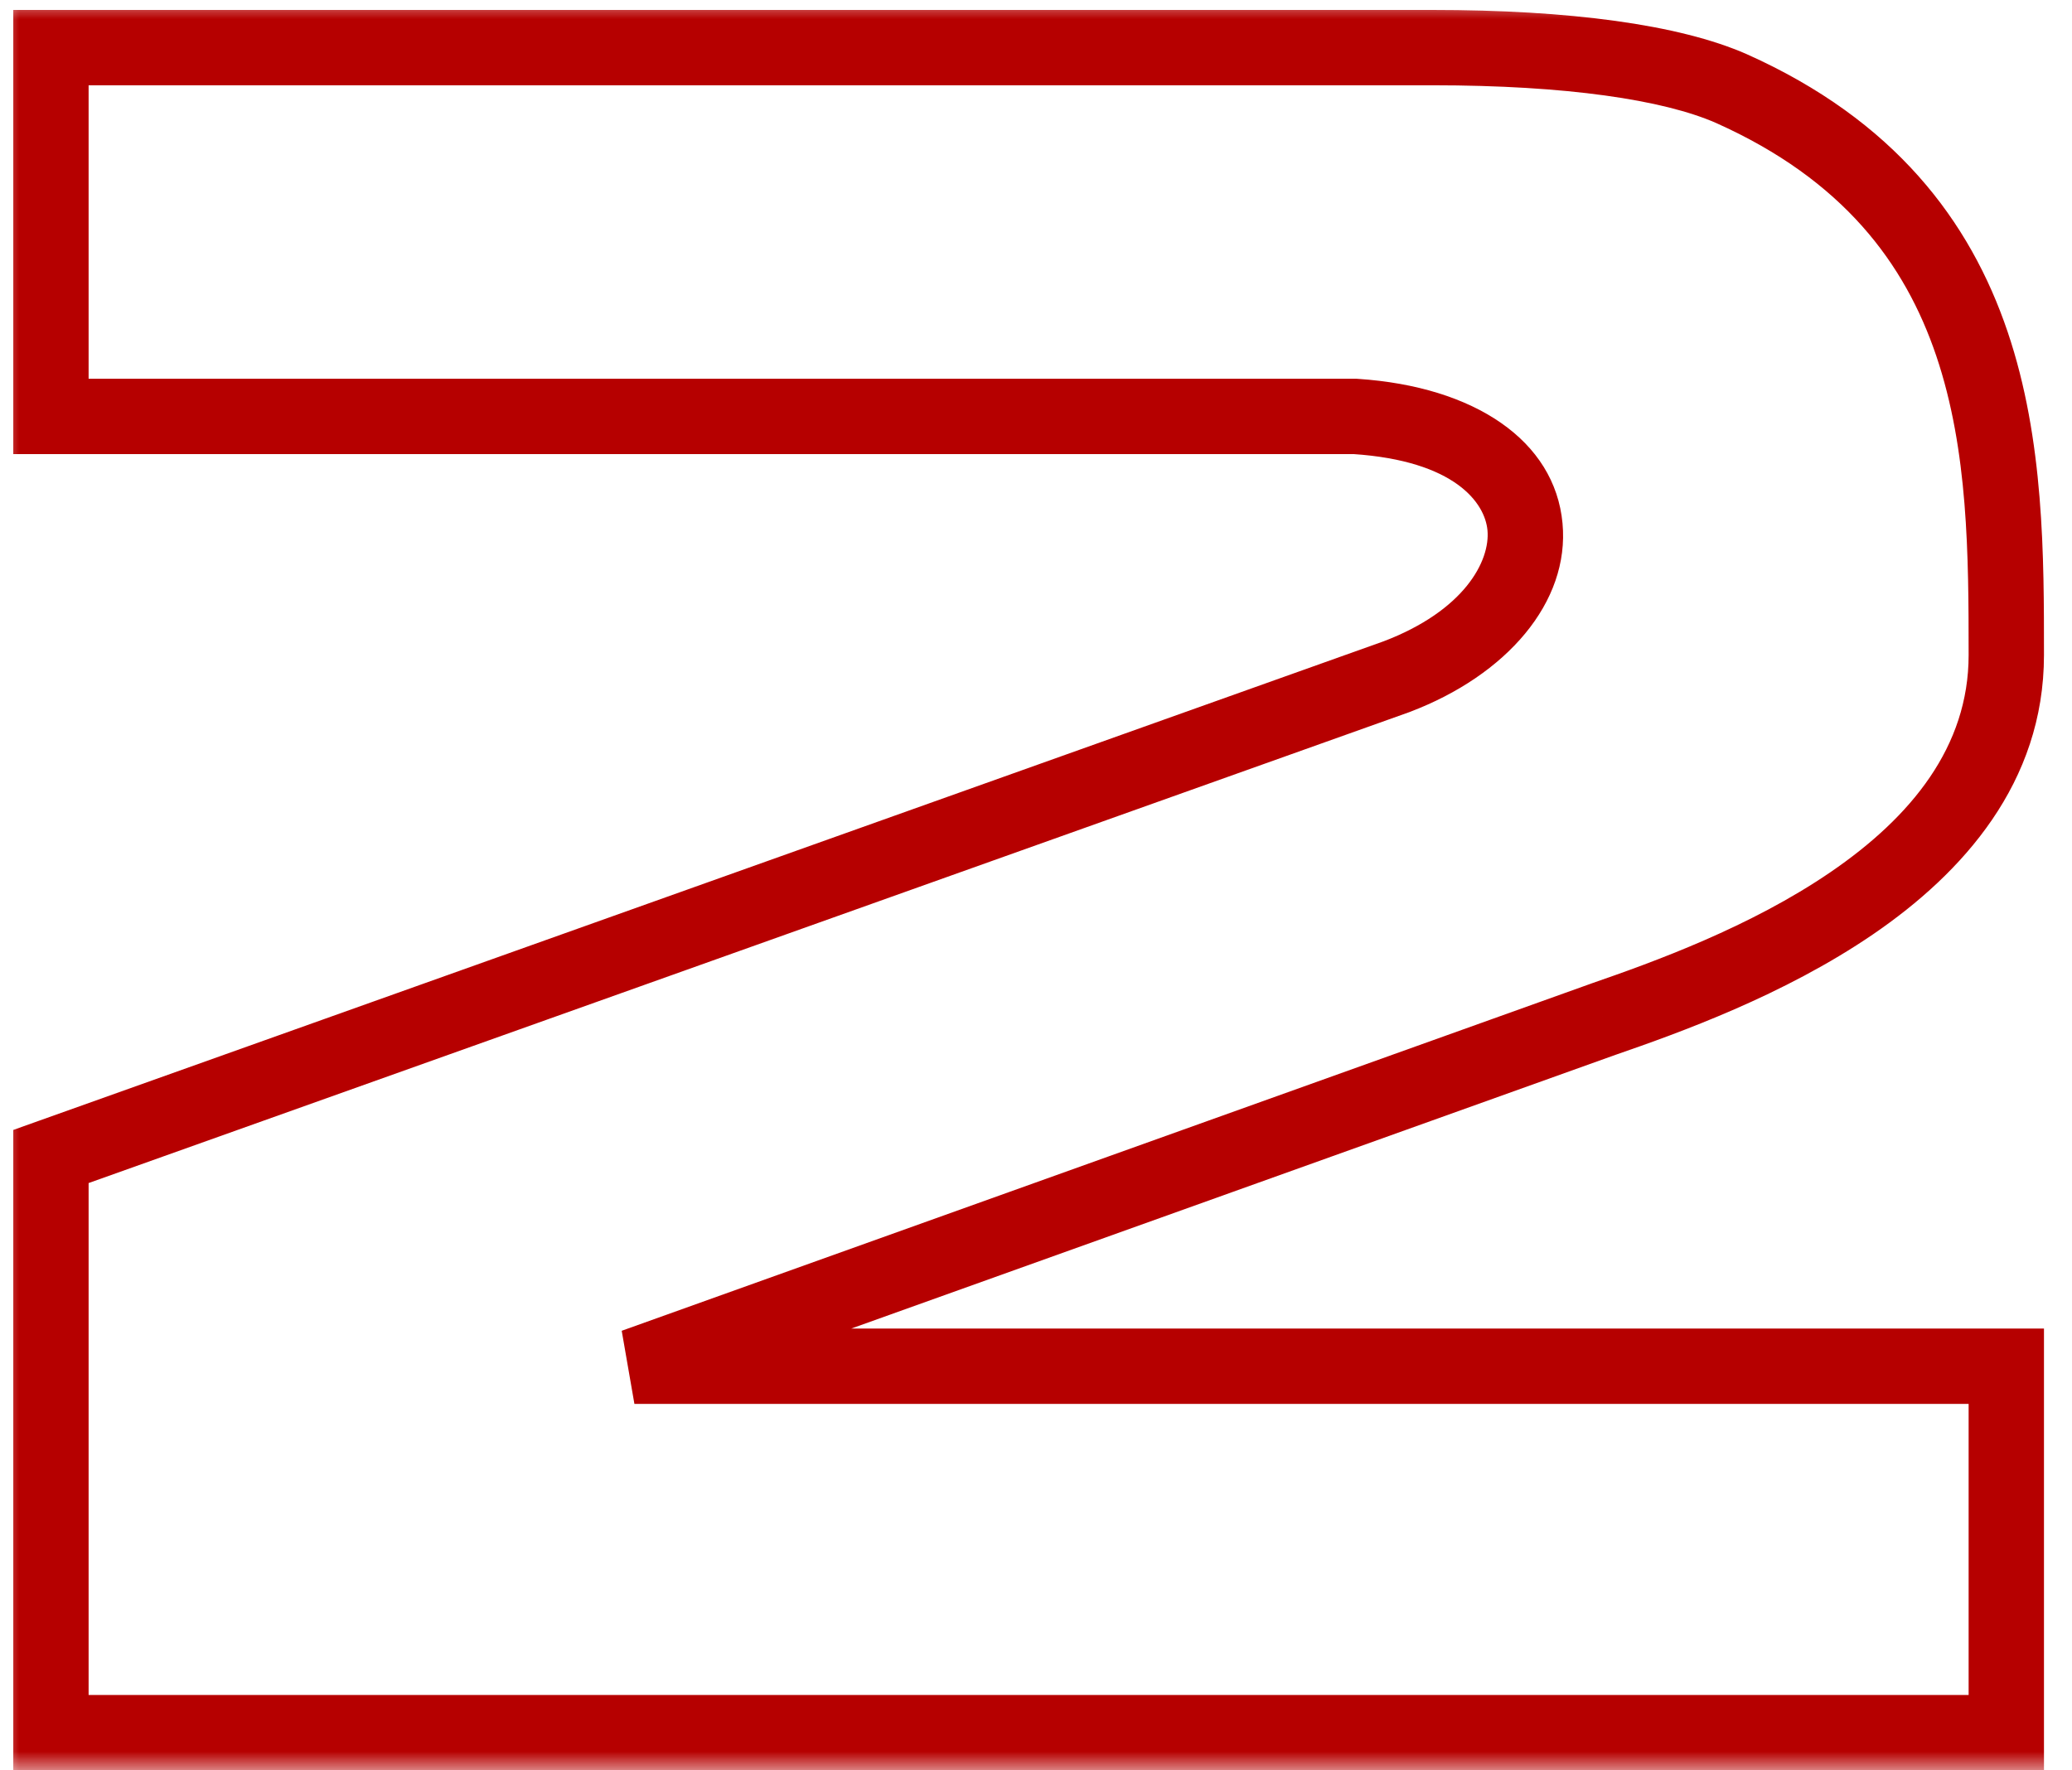
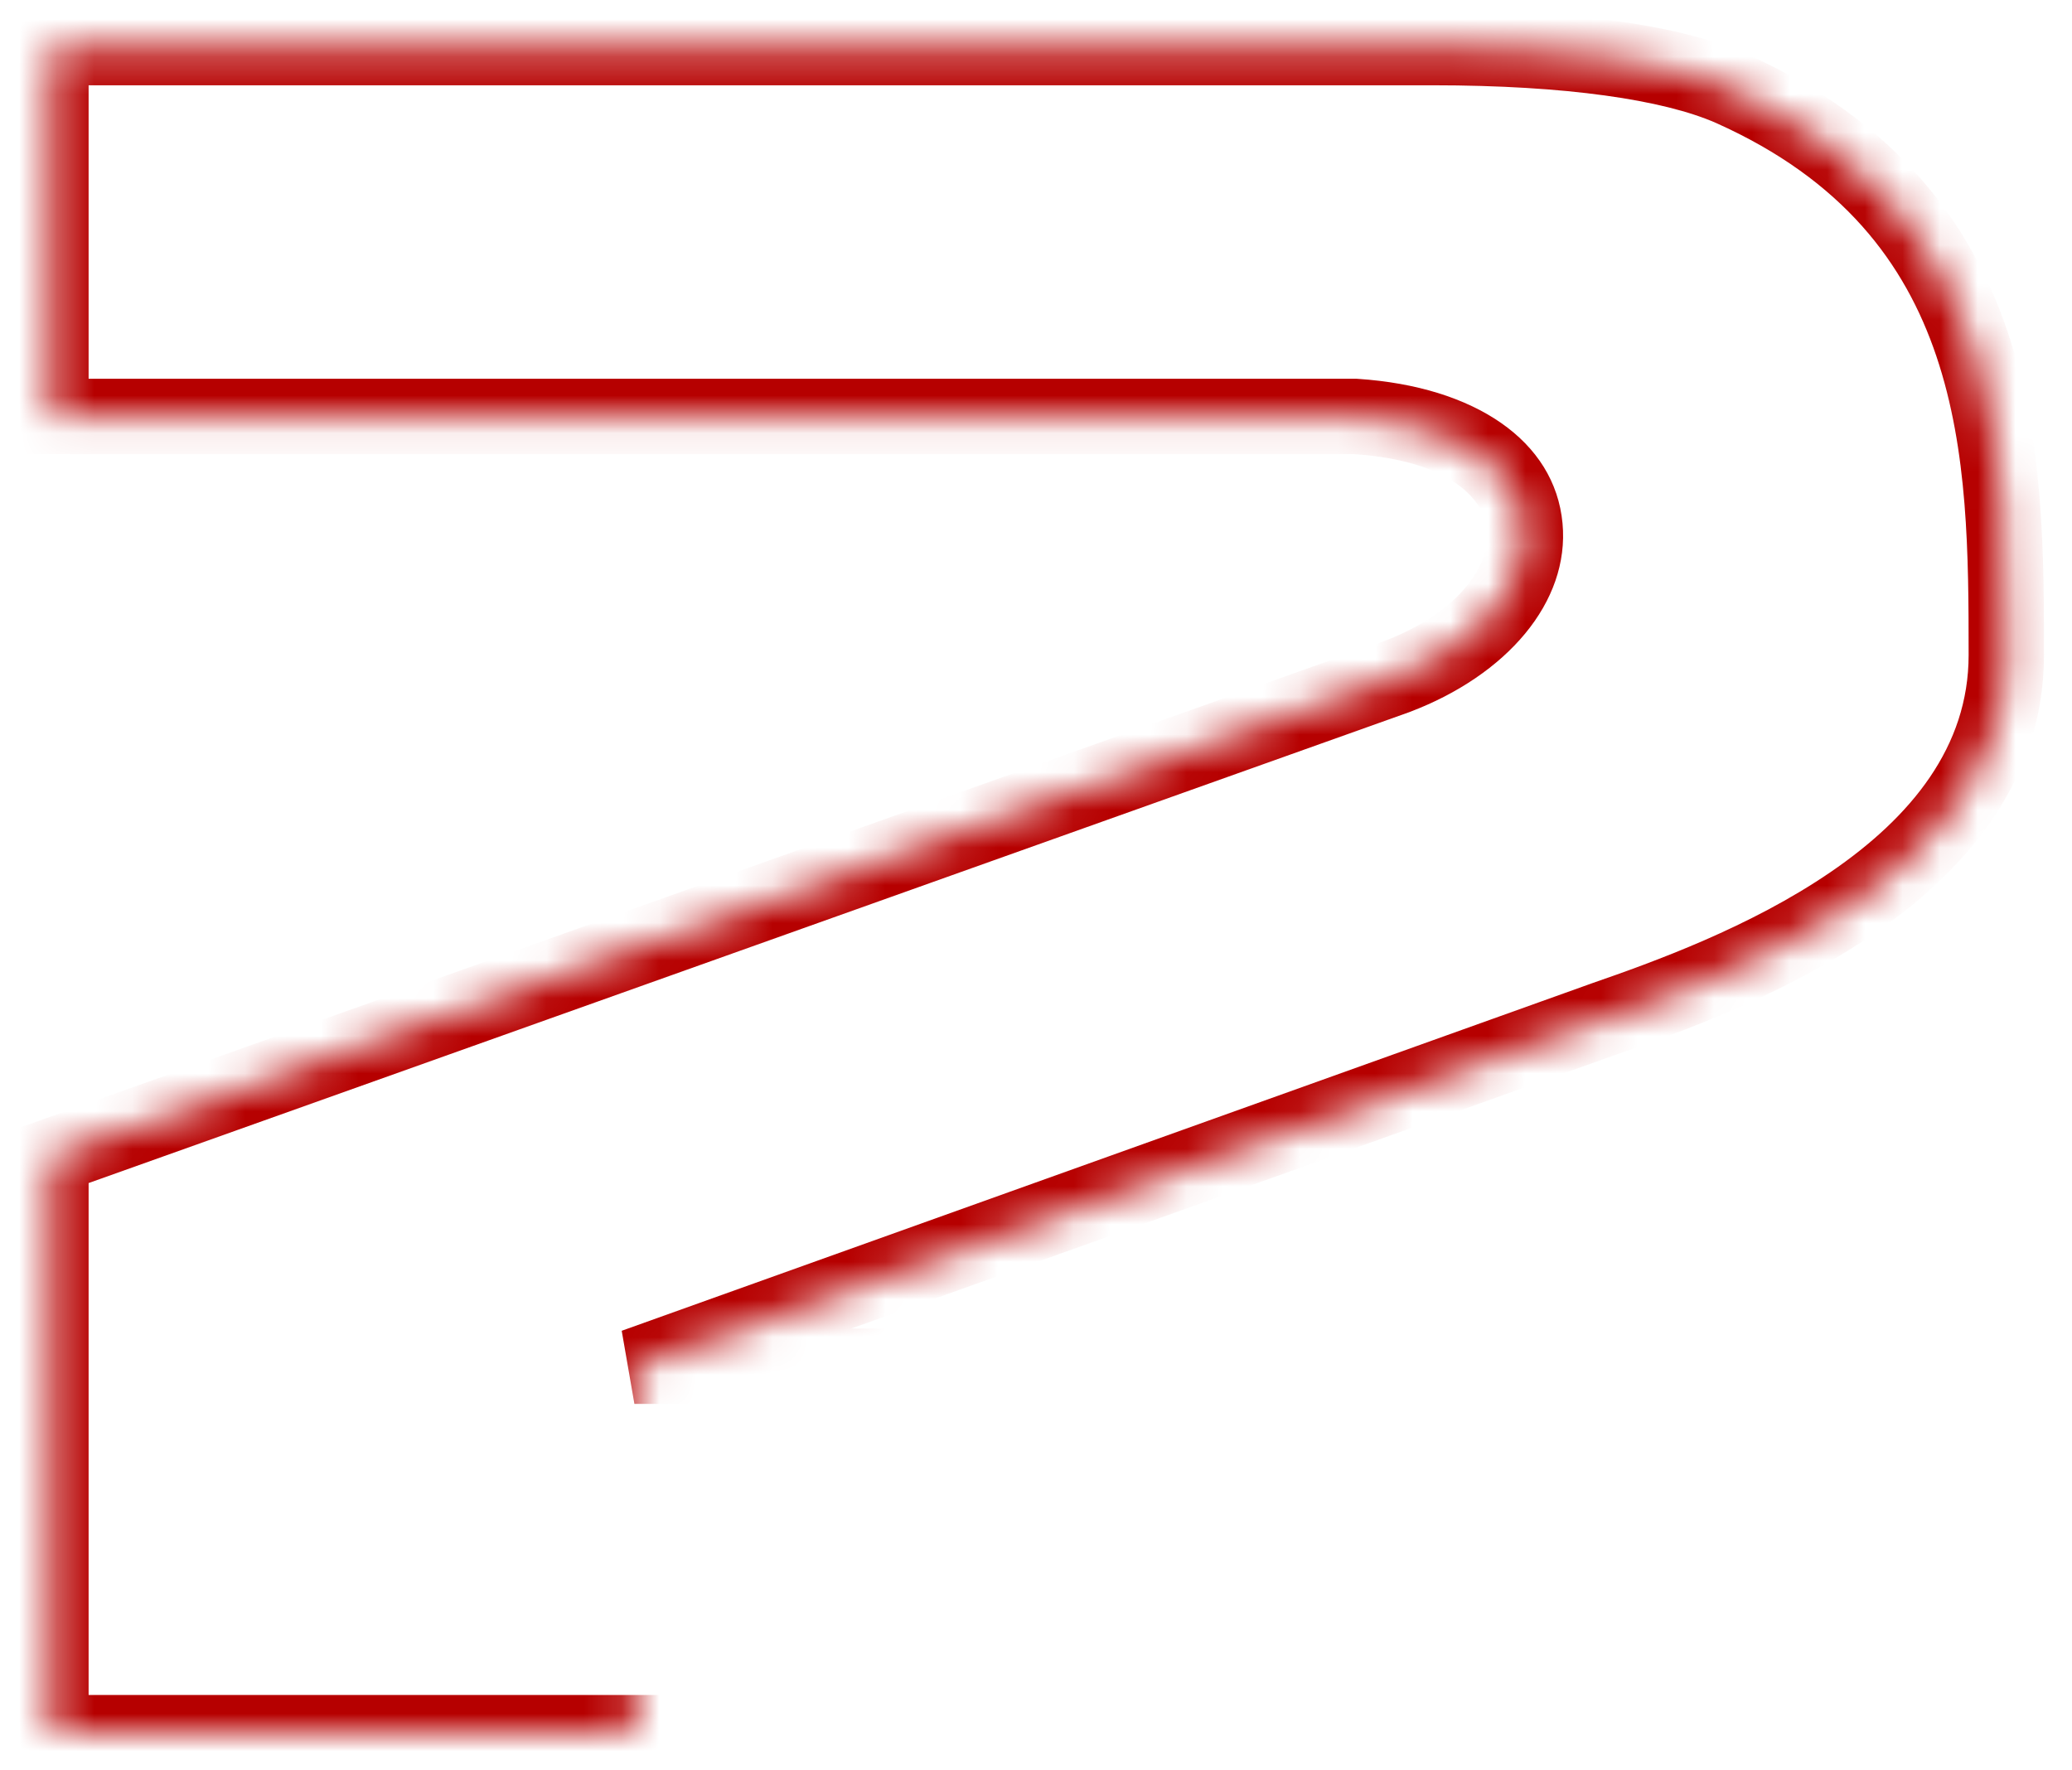
<svg xmlns="http://www.w3.org/2000/svg" width="55" height="47" viewBox="0 0 55 47" fill="none">
  <mask id="path-1-outside-1_2_453" maskUnits="userSpaceOnUse" x="0" y="0" width="55" height="47" fill="black">
-     <rect fill="white" width="55" height="47" />
-     <path d="M45.96 2.352C53.256 5.616 53.256 12.144 53.256 17.392C53.256 23.216 45.896 25.904 42.568 27.056L16.84 36.272H53.256V46H1.352V30.704L37.064 17.968C41.8 16.176 41.8 11.44 35.976 11.056C35.912 11.056 35.912 11.056 35.848 11.056H1.352V1.264H38.024C41.608 1.264 44.36 1.648 45.96 2.352Z" />
+     <path d="M45.96 2.352C53.256 5.616 53.256 12.144 53.256 17.392C53.256 23.216 45.896 25.904 42.568 27.056L16.84 36.272V46H1.352V30.704L37.064 17.968C41.8 16.176 41.8 11.44 35.976 11.056C35.912 11.056 35.912 11.056 35.848 11.056H1.352V1.264H38.024C41.608 1.264 44.36 1.648 45.96 2.352Z" />
  </mask>
  <path d="M45.96 2.352L46.368 1.439L46.363 1.437L45.96 2.352ZM42.568 27.056L42.241 26.111L42.231 26.115L42.568 27.056ZM16.84 36.272L16.503 35.331L16.84 37.272V36.272ZM53.256 36.272H54.256V35.272H53.256V36.272ZM53.256 46V47H54.256V46H53.256ZM1.352 46H0.352V47H1.352V46ZM1.352 30.704L1.016 29.762L0.352 29.999V30.704H1.352ZM37.064 17.968L37.4 18.91L37.409 18.907L37.418 18.903L37.064 17.968ZM35.976 11.056L36.042 10.058L36.009 10.056H35.976V11.056ZM1.352 11.056H0.352V12.056H1.352V11.056ZM1.352 1.264V0.264H0.352V1.264H1.352ZM45.552 3.265C48.931 4.777 50.569 7.001 51.397 9.448C52.247 11.963 52.256 14.739 52.256 17.392H54.256C54.256 14.797 54.265 11.685 53.291 8.808C52.295 5.863 50.285 3.191 46.368 1.439L45.552 3.265ZM52.256 17.392C52.256 19.823 50.734 21.687 48.595 23.151C46.462 24.611 43.906 25.535 42.241 26.111L42.895 28.001C44.558 27.425 47.346 26.429 49.725 24.801C52.098 23.177 54.256 20.785 54.256 17.392H52.256ZM42.231 26.115L16.503 35.331L17.177 37.213L42.905 27.997L42.231 26.115ZM16.84 37.272H53.256V35.272H16.84V37.272ZM52.256 36.272V46H54.256V36.272H52.256ZM53.256 45H1.352V47H53.256V45ZM2.352 46V30.704H0.352V46H2.352ZM1.688 31.646L37.4 18.91L36.728 17.026L1.016 29.762L1.688 31.646ZM37.418 18.903C39.989 17.93 41.672 15.991 41.476 13.891C41.271 11.698 39.145 10.263 36.042 10.058L35.91 12.054C38.631 12.233 39.417 13.358 39.484 14.077C39.56 14.889 38.875 16.214 36.71 17.033L37.418 18.903ZM35.976 10.056C35.976 10.056 35.976 10.056 35.976 10.056C35.975 10.056 35.975 10.056 35.975 10.056C35.975 10.056 35.975 10.056 35.975 10.056C35.975 10.056 35.975 10.056 35.974 10.056C35.974 10.056 35.974 10.056 35.974 10.056C35.974 10.056 35.974 10.056 35.974 10.056C35.974 10.056 35.974 10.056 35.973 10.056C35.973 10.056 35.973 10.056 35.973 10.056C35.973 10.056 35.973 10.056 35.973 10.056C35.973 10.056 35.972 10.056 35.972 10.056C35.972 10.056 35.972 10.056 35.972 10.056C35.972 10.056 35.972 10.056 35.972 10.056C35.971 10.056 35.971 10.056 35.971 10.056C35.971 10.056 35.971 10.056 35.971 10.056C35.971 10.056 35.971 10.056 35.971 10.056C35.97 10.056 35.97 10.056 35.97 10.056C35.97 10.056 35.97 10.056 35.97 10.056C35.97 10.056 35.97 10.056 35.969 10.056C35.969 10.056 35.969 10.056 35.969 10.056C35.969 10.056 35.969 10.056 35.969 10.056C35.969 10.056 35.969 10.056 35.968 10.056C35.968 10.056 35.968 10.056 35.968 10.056C35.968 10.056 35.968 10.056 35.968 10.056C35.968 10.056 35.968 10.056 35.967 10.056C35.967 10.056 35.967 10.056 35.967 10.056C35.967 10.056 35.967 10.056 35.967 10.056C35.967 10.056 35.967 10.056 35.966 10.056C35.966 10.056 35.966 10.056 35.966 10.056C35.966 10.056 35.966 10.056 35.966 10.056C35.966 10.056 35.965 10.056 35.965 10.056C35.965 10.056 35.965 10.056 35.965 10.056C35.965 10.056 35.965 10.056 35.965 10.056C35.965 10.056 35.965 10.056 35.964 10.056C35.964 10.056 35.964 10.056 35.964 10.056C35.964 10.056 35.964 10.056 35.964 10.056C35.964 10.056 35.964 10.056 35.963 10.056C35.963 10.056 35.963 10.056 35.963 10.056C35.963 10.056 35.963 10.056 35.963 10.056C35.963 10.056 35.962 10.056 35.962 10.056C35.962 10.056 35.962 10.056 35.962 10.056C35.962 10.056 35.962 10.056 35.962 10.056C35.962 10.056 35.962 10.056 35.962 10.056C35.961 10.056 35.961 10.056 35.961 10.056C35.961 10.056 35.961 10.056 35.961 10.056C35.961 10.056 35.961 10.056 35.961 10.056C35.96 10.056 35.96 10.056 35.96 10.056C35.96 10.056 35.96 10.056 35.96 10.056C35.96 10.056 35.96 10.056 35.96 10.056C35.959 10.056 35.959 10.056 35.959 10.056C35.959 10.056 35.959 10.056 35.959 10.056C35.959 10.056 35.959 10.056 35.959 10.056C35.959 10.056 35.959 10.056 35.958 10.056C35.958 10.056 35.958 10.056 35.958 10.056C35.958 10.056 35.958 10.056 35.958 10.056C35.958 10.056 35.958 10.056 35.957 10.056C35.957 10.056 35.957 10.056 35.957 10.056C35.957 10.056 35.957 10.056 35.957 10.056C35.957 10.056 35.957 10.056 35.956 10.056C35.956 10.056 35.956 10.056 35.956 10.056C35.956 10.056 35.956 10.056 35.956 10.056C35.956 10.056 35.956 10.056 35.956 10.056C35.956 10.056 35.955 10.056 35.955 10.056C35.955 10.056 35.955 10.056 35.955 10.056C35.955 10.056 35.955 10.056 35.955 10.056C35.955 10.056 35.955 10.056 35.955 10.056C35.954 10.056 35.954 10.056 35.954 10.056C35.954 10.056 35.954 10.056 35.954 10.056C35.954 10.056 35.954 10.056 35.954 10.056C35.953 10.056 35.953 10.056 35.953 10.056C35.953 10.056 35.953 10.056 35.953 10.056C35.953 10.056 35.953 10.056 35.953 10.056C35.953 10.056 35.953 10.056 35.952 10.056C35.952 10.056 35.952 10.056 35.952 10.056C35.952 10.056 35.952 10.056 35.952 10.056C35.952 10.056 35.952 10.056 35.952 10.056C35.952 10.056 35.951 10.056 35.951 10.056C35.951 10.056 35.951 10.056 35.951 10.056C35.951 10.056 35.951 10.056 35.951 10.056C35.951 10.056 35.951 10.056 35.95 10.056C35.95 10.056 35.95 10.056 35.95 10.056C35.95 10.056 35.95 10.056 35.95 10.056C35.95 10.056 35.95 10.056 35.95 10.056C35.95 10.056 35.95 10.056 35.949 10.056C35.949 10.056 35.949 10.056 35.949 10.056C35.949 10.056 35.949 10.056 35.949 10.056C35.949 10.056 35.949 10.056 35.949 10.056C35.949 10.056 35.948 10.056 35.948 10.056C35.948 10.056 35.948 10.056 35.948 10.056C35.948 10.056 35.948 10.056 35.948 10.056C35.948 10.056 35.948 10.056 35.947 10.056C35.947 10.056 35.947 10.056 35.947 10.056C35.947 10.056 35.947 10.056 35.947 10.056C35.947 10.056 35.947 10.056 35.947 10.056C35.947 10.056 35.947 10.056 35.946 10.056C35.946 10.056 35.946 10.056 35.946 10.056C35.946 10.056 35.946 10.056 35.946 10.056C35.946 10.056 35.946 10.056 35.946 10.056C35.946 10.056 35.946 10.056 35.945 10.056C35.945 10.056 35.945 10.056 35.945 10.056C35.945 10.056 35.945 10.056 35.945 10.056C35.945 10.056 35.945 10.056 35.945 10.056C35.944 10.056 35.944 10.056 35.944 10.056C35.944 10.056 35.944 10.056 35.944 10.056C35.944 10.056 35.944 10.056 35.944 10.056C35.944 10.056 35.944 10.056 35.944 10.056C35.944 10.056 35.943 10.056 35.943 10.056C35.943 10.056 35.943 10.056 35.943 10.056C35.943 10.056 35.943 10.056 35.943 10.056C35.943 10.056 35.943 10.056 35.943 10.056C35.943 10.056 35.942 10.056 35.942 10.056C35.942 10.056 35.942 10.056 35.942 10.056C35.942 10.056 35.942 10.056 35.942 10.056C35.942 10.056 35.942 10.056 35.942 10.056C35.941 10.056 35.941 10.056 35.941 10.056C35.941 10.056 35.941 10.056 35.941 10.056C35.941 10.056 35.941 10.056 35.941 10.056C35.941 10.056 35.941 10.056 35.941 10.056C35.941 10.056 35.941 10.056 35.94 10.056C35.94 10.056 35.94 10.056 35.94 10.056C35.94 10.056 35.94 10.056 35.94 10.056C35.94 10.056 35.94 10.056 35.94 10.056C35.94 10.056 35.94 10.056 35.939 10.056C35.939 10.056 35.939 10.056 35.939 10.056C35.939 10.056 35.939 10.056 35.939 10.056C35.939 10.056 35.939 10.056 35.939 10.056C35.939 10.056 35.939 10.056 35.938 10.056C35.938 10.056 35.938 10.056 35.938 10.056C35.938 10.056 35.938 10.056 35.938 10.056C35.938 10.056 35.938 10.056 35.938 10.056C35.938 10.056 35.938 10.056 35.938 10.056C35.938 10.056 35.937 10.056 35.937 10.056C35.937 10.056 35.937 10.056 35.937 10.056C35.937 10.056 35.937 10.056 35.937 10.056C35.937 10.056 35.937 10.056 35.937 10.056C35.937 10.056 35.937 10.056 35.936 10.056C35.936 10.056 35.936 10.056 35.936 10.056C35.936 10.056 35.936 10.056 35.936 10.056C35.936 10.056 35.936 10.056 35.936 10.056C35.936 10.056 35.935 10.056 35.935 10.056C35.935 10.056 35.935 10.056 35.935 10.056C35.935 10.056 35.935 10.056 35.935 10.056C35.935 10.056 35.935 10.056 35.935 10.056C35.935 10.056 35.935 10.056 35.935 10.056C35.934 10.056 35.934 10.056 35.934 10.056C35.934 10.056 35.934 10.056 35.934 10.056C35.934 10.056 35.934 10.056 35.934 10.056C35.934 10.056 35.934 10.056 35.934 10.056C35.934 10.056 35.934 10.056 35.934 10.056C35.933 10.056 35.933 10.056 35.933 10.056C35.933 10.056 35.933 10.056 35.933 10.056C35.933 10.056 35.933 10.056 35.933 10.056C35.933 10.056 35.933 10.056 35.933 10.056C35.932 10.056 35.932 10.056 35.932 10.056C35.932 10.056 35.932 10.056 35.932 10.056C35.932 10.056 35.932 10.056 35.932 10.056C35.932 10.056 35.932 10.056 35.932 10.056C35.932 10.056 35.932 10.056 35.931 10.056C35.931 10.056 35.931 10.056 35.931 10.056C35.931 10.056 35.931 10.056 35.931 10.056C35.931 10.056 35.931 10.056 35.931 10.056C35.931 10.056 35.931 10.056 35.931 10.056C35.931 10.056 35.931 10.056 35.93 10.056C35.93 10.056 35.93 10.056 35.93 10.056C35.93 10.056 35.93 10.056 35.93 10.056C35.93 10.056 35.93 10.056 35.93 10.056C35.93 10.056 35.93 10.056 35.93 10.056C35.929 10.056 35.929 10.056 35.929 10.056C35.929 10.056 35.929 10.056 35.929 10.056C35.929 10.056 35.929 10.056 35.929 10.056C35.929 10.056 35.929 10.056 35.929 10.056C35.929 10.056 35.929 10.056 35.928 10.056C35.928 10.056 35.928 10.056 35.928 10.056C35.928 10.056 35.928 10.056 35.928 10.056C35.928 10.056 35.928 10.056 35.928 10.056C35.928 10.056 35.928 10.056 35.928 10.056C35.928 10.056 35.928 10.056 35.928 10.056C35.927 10.056 35.927 10.056 35.927 10.056C35.927 10.056 35.927 10.056 35.927 10.056C35.927 10.056 35.927 10.056 35.927 10.056C35.927 10.056 35.927 10.056 35.927 10.056C35.927 10.056 35.926 10.056 35.926 10.056C35.926 10.056 35.926 10.056 35.926 10.056C35.926 10.056 35.926 10.056 35.926 10.056C35.926 10.056 35.926 10.056 35.926 10.056C35.926 10.056 35.926 10.056 35.926 10.056C35.926 10.056 35.925 10.056 35.925 10.056C35.925 10.056 35.925 10.056 35.925 10.056C35.925 10.056 35.925 10.056 35.925 10.056C35.925 10.056 35.925 10.056 35.925 10.056C35.925 10.056 35.925 10.056 35.925 10.056C35.925 10.056 35.925 10.056 35.925 10.056C35.924 10.056 35.924 10.056 35.924 10.056C35.924 10.056 35.924 10.056 35.924 10.056C35.924 10.056 35.924 10.056 35.924 10.056C35.924 10.056 35.924 10.056 35.924 10.056C35.924 10.056 35.923 10.056 35.923 10.056C35.923 10.056 35.923 10.056 35.923 10.056C35.923 10.056 35.923 10.056 35.923 10.056C35.923 10.056 35.923 10.056 35.923 10.056C35.923 10.056 35.923 10.056 35.923 10.056C35.923 10.056 35.922 10.056 35.922 10.056C35.922 10.056 35.922 10.056 35.922 10.056C35.922 10.056 35.922 10.056 35.922 10.056C35.922 10.056 35.922 10.056 35.922 10.056C35.922 10.056 35.922 10.056 35.922 10.056C35.922 10.056 35.922 10.056 35.922 10.056C35.921 10.056 35.921 10.056 35.921 10.056C35.921 10.056 35.921 10.056 35.921 10.056C35.921 10.056 35.921 10.056 35.921 10.056C35.921 10.056 35.921 10.056 35.921 10.056C35.921 10.056 35.921 10.056 35.92 10.056C35.92 10.056 35.92 10.056 35.92 10.056C35.92 10.056 35.92 10.056 35.92 10.056C35.92 10.056 35.92 10.056 35.92 10.056C35.92 10.056 35.92 10.056 35.92 10.056C35.92 10.056 35.92 10.056 35.92 10.056C35.919 10.056 35.919 10.056 35.919 10.056C35.919 10.056 35.919 10.056 35.919 10.056C35.919 10.056 35.919 10.056 35.919 10.056C35.919 10.056 35.919 10.056 35.919 10.056C35.919 10.056 35.919 10.056 35.919 10.056C35.919 10.056 35.919 10.056 35.918 10.056C35.918 10.056 35.918 10.056 35.918 10.056C35.918 10.056 35.918 10.056 35.918 10.056C35.918 10.056 35.918 10.056 35.918 10.056C35.918 10.056 35.918 10.056 35.918 10.056C35.918 10.056 35.917 10.056 35.917 10.056C35.917 10.056 35.917 10.056 35.917 10.056C35.917 10.056 35.917 10.056 35.917 10.056C35.917 10.056 35.917 10.056 35.917 10.056C35.917 10.056 35.917 10.056 35.917 10.056C35.917 10.056 35.917 10.056 35.916 10.056C35.916 10.056 35.916 10.056 35.916 10.056C35.916 10.056 35.916 10.056 35.916 10.056C35.916 10.056 35.916 10.056 35.916 10.056C35.916 10.056 35.916 10.056 35.916 10.056C35.916 10.056 35.916 10.056 35.916 10.056C35.916 10.056 35.915 10.056 35.915 10.056C35.915 10.056 35.915 10.056 35.915 10.056C35.915 10.056 35.915 10.056 35.915 10.056C35.915 10.056 35.915 10.056 35.915 10.056C35.915 10.056 35.915 10.056 35.915 10.056C35.915 10.056 35.914 10.056 35.914 10.056C35.914 10.056 35.914 10.056 35.914 10.056C35.914 10.056 35.914 10.056 35.914 10.056C35.914 10.056 35.914 10.056 35.914 10.056C35.914 10.056 35.914 10.056 35.914 10.056C35.914 10.056 35.914 10.056 35.913 10.056C35.913 10.056 35.913 10.056 35.913 10.056C35.913 10.056 35.913 10.056 35.913 10.056C35.913 10.056 35.913 10.056 35.913 10.056C35.913 10.056 35.913 10.056 35.913 10.056C35.913 10.056 35.913 10.056 35.913 10.056C35.913 10.056 35.912 10.056 35.912 10.056C35.912 10.056 35.912 10.056 35.912 10.056C35.912 10.056 35.912 10.056 35.912 10.056C35.912 10.056 35.912 10.056 35.912 10.056C35.912 10.056 35.912 10.056 35.912 10.056C35.912 10.056 35.911 10.056 35.911 10.056C35.911 10.056 35.911 10.056 35.911 10.056C35.911 10.056 35.911 10.056 35.911 10.056C35.911 10.056 35.911 10.056 35.911 10.056C35.911 10.056 35.911 10.056 35.911 10.056C35.911 10.056 35.911 10.056 35.91 10.056C35.91 10.056 35.91 10.056 35.91 10.056C35.91 10.056 35.91 10.056 35.91 10.056C35.91 10.056 35.91 10.056 35.91 10.056C35.91 10.056 35.91 10.056 35.91 10.056C35.91 10.056 35.91 10.056 35.91 10.056C35.91 10.056 35.909 10.056 35.909 10.056C35.909 10.056 35.909 10.056 35.909 10.056C35.909 10.056 35.909 10.056 35.909 10.056C35.909 10.056 35.909 10.056 35.909 10.056C35.909 10.056 35.909 10.056 35.909 10.056C35.909 10.056 35.908 10.056 35.908 10.056C35.908 10.056 35.908 10.056 35.908 10.056C35.908 10.056 35.908 10.056 35.908 10.056C35.908 10.056 35.908 10.056 35.908 10.056C35.908 10.056 35.908 10.056 35.908 10.056C35.908 10.056 35.908 10.056 35.907 10.056C35.907 10.056 35.907 10.056 35.907 10.056C35.907 10.056 35.907 10.056 35.907 10.056C35.907 10.056 35.907 10.056 35.907 10.056C35.907 10.056 35.907 10.056 35.907 10.056C35.907 10.056 35.907 10.056 35.907 10.056C35.907 10.056 35.906 10.056 35.906 10.056C35.906 10.056 35.906 10.056 35.906 10.056C35.906 10.056 35.906 10.056 35.906 10.056C35.906 10.056 35.906 10.056 35.906 10.056C35.906 10.056 35.906 10.056 35.906 10.056C35.906 10.056 35.906 10.056 35.905 10.056C35.905 10.056 35.905 10.056 35.905 10.056C35.905 10.056 35.905 10.056 35.905 10.056C35.905 10.056 35.905 10.056 35.905 10.056C35.905 10.056 35.905 10.056 35.905 10.056C35.905 10.056 35.904 10.056 35.904 10.056C35.904 10.056 35.904 10.056 35.904 10.056C35.904 10.056 35.904 10.056 35.904 10.056C35.904 10.056 35.904 10.056 35.904 10.056C35.904 10.056 35.904 10.056 35.904 10.056C35.904 10.056 35.904 10.056 35.904 10.056C35.903 10.056 35.903 10.056 35.903 10.056C35.903 10.056 35.903 10.056 35.903 10.056C35.903 10.056 35.903 10.056 35.903 10.056C35.903 10.056 35.903 10.056 35.903 10.056C35.903 10.056 35.903 10.056 35.903 10.056C35.902 10.056 35.902 10.056 35.902 10.056C35.902 10.056 35.902 10.056 35.902 10.056C35.902 10.056 35.902 10.056 35.902 10.056C35.902 10.056 35.902 10.056 35.902 10.056C35.902 10.056 35.902 10.056 35.901 10.056C35.901 10.056 35.901 10.056 35.901 10.056C35.901 10.056 35.901 10.056 35.901 10.056C35.901 10.056 35.901 10.056 35.901 10.056C35.901 10.056 35.901 10.056 35.901 10.056C35.901 10.056 35.901 10.056 35.901 10.056C35.901 10.056 35.9 10.056 35.9 10.056C35.9 10.056 35.9 10.056 35.9 10.056C35.9 10.056 35.9 10.056 35.9 10.056C35.9 10.056 35.9 10.056 35.9 10.056C35.9 10.056 35.9 10.056 35.9 10.056C35.9 10.056 35.899 10.056 35.899 10.056C35.899 10.056 35.899 10.056 35.899 10.056C35.899 10.056 35.899 10.056 35.899 10.056C35.899 10.056 35.899 10.056 35.899 10.056C35.899 10.056 35.899 10.056 35.899 10.056C35.898 10.056 35.898 10.056 35.898 10.056C35.898 10.056 35.898 10.056 35.898 10.056C35.898 10.056 35.898 10.056 35.898 10.056C35.898 10.056 35.898 10.056 35.898 10.056C35.898 10.056 35.898 10.056 35.898 10.056C35.898 10.056 35.897 10.056 35.897 10.056C35.897 10.056 35.897 10.056 35.897 10.056C35.897 10.056 35.897 10.056 35.897 10.056C35.897 10.056 35.897 10.056 35.897 10.056C35.897 10.056 35.897 10.056 35.897 10.056C35.896 10.056 35.896 10.056 35.896 10.056C35.896 10.056 35.896 10.056 35.896 10.056C35.896 10.056 35.896 10.056 35.896 10.056C35.896 10.056 35.896 10.056 35.896 10.056C35.896 10.056 35.895 10.056 35.895 10.056C35.895 10.056 35.895 10.056 35.895 10.056C35.895 10.056 35.895 10.056 35.895 10.056C35.895 10.056 35.895 10.056 35.895 10.056C35.895 10.056 35.895 10.056 35.895 10.056C35.895 10.056 35.895 10.056 35.894 10.056C35.894 10.056 35.894 10.056 35.894 10.056C35.894 10.056 35.894 10.056 35.894 10.056C35.894 10.056 35.894 10.056 35.894 10.056C35.894 10.056 35.894 10.056 35.894 10.056C35.894 10.056 35.893 10.056 35.893 10.056C35.893 10.056 35.893 10.056 35.893 10.056C35.893 10.056 35.893 10.056 35.893 10.056C35.893 10.056 35.893 10.056 35.893 10.056C35.893 10.056 35.893 10.056 35.892 10.056C35.892 10.056 35.892 10.056 35.892 10.056C35.892 10.056 35.892 10.056 35.892 10.056C35.892 10.056 35.892 10.056 35.892 10.056C35.892 10.056 35.892 10.056 35.892 10.056C35.892 10.056 35.892 10.056 35.891 10.056C35.891 10.056 35.891 10.056 35.891 10.056C35.891 10.056 35.891 10.056 35.891 10.056C35.891 10.056 35.891 10.056 35.891 10.056C35.891 10.056 35.891 10.056 35.891 10.056C35.891 10.056 35.89 10.056 35.89 10.056C35.89 10.056 35.89 10.056 35.89 10.056C35.89 10.056 35.89 10.056 35.89 10.056C35.89 10.056 35.89 10.056 35.89 10.056C35.89 10.056 35.889 10.056 35.889 10.056C35.889 10.056 35.889 10.056 35.889 10.056C35.889 10.056 35.889 10.056 35.889 10.056C35.889 10.056 35.889 10.056 35.889 10.056C35.889 10.056 35.889 10.056 35.889 10.056C35.889 10.056 35.888 10.056 35.888 10.056C35.888 10.056 35.888 10.056 35.888 10.056C35.888 10.056 35.888 10.056 35.888 10.056C35.888 10.056 35.888 10.056 35.888 10.056C35.888 10.056 35.888 10.056 35.887 10.056C35.887 10.056 35.887 10.056 35.887 10.056C35.887 10.056 35.887 10.056 35.887 10.056C35.887 10.056 35.887 10.056 35.887 10.056C35.887 10.056 35.886 10.056 35.886 10.056C35.886 10.056 35.886 10.056 35.886 10.056C35.886 10.056 35.886 10.056 35.886 10.056C35.886 10.056 35.886 10.056 35.886 10.056C35.886 10.056 35.886 10.056 35.886 10.056C35.886 10.056 35.885 10.056 35.885 10.056C35.885 10.056 35.885 10.056 35.885 10.056C35.885 10.056 35.885 10.056 35.885 10.056C35.885 10.056 35.885 10.056 35.885 10.056C35.885 10.056 35.884 10.056 35.884 10.056C35.884 10.056 35.884 10.056 35.884 10.056C35.884 10.056 35.884 10.056 35.884 10.056C35.884 10.056 35.884 10.056 35.884 10.056C35.883 10.056 35.883 10.056 35.883 10.056C35.883 10.056 35.883 10.056 35.883 10.056C35.883 10.056 35.883 10.056 35.883 10.056C35.883 10.056 35.883 10.056 35.883 10.056C35.883 10.056 35.883 10.056 35.882 10.056C35.882 10.056 35.882 10.056 35.882 10.056C35.882 10.056 35.882 10.056 35.882 10.056C35.882 10.056 35.882 10.056 35.882 10.056C35.882 10.056 35.882 10.056 35.881 10.056C35.881 10.056 35.881 10.056 35.881 10.056C35.881 10.056 35.881 10.056 35.881 10.056C35.881 10.056 35.881 10.056 35.881 10.056C35.881 10.056 35.88 10.056 35.88 10.056C35.88 10.056 35.88 10.056 35.88 10.056C35.88 10.056 35.88 10.056 35.88 10.056C35.88 10.056 35.88 10.056 35.88 10.056C35.88 10.056 35.88 10.056 35.879 10.056C35.879 10.056 35.879 10.056 35.879 10.056C35.879 10.056 35.879 10.056 35.879 10.056C35.879 10.056 35.879 10.056 35.879 10.056C35.879 10.056 35.878 10.056 35.878 10.056C35.878 10.056 35.878 10.056 35.878 10.056C35.878 10.056 35.878 10.056 35.878 10.056C35.878 10.056 35.878 10.056 35.878 10.056C35.877 10.056 35.877 10.056 35.877 10.056C35.877 10.056 35.877 10.056 35.877 10.056C35.877 10.056 35.877 10.056 35.877 10.056C35.877 10.056 35.877 10.056 35.877 10.056C35.876 10.056 35.876 10.056 35.876 10.056C35.876 10.056 35.876 10.056 35.876 10.056C35.876 10.056 35.876 10.056 35.876 10.056C35.876 10.056 35.876 10.056 35.875 10.056C35.875 10.056 35.875 10.056 35.875 10.056C35.875 10.056 35.875 10.056 35.875 10.056C35.875 10.056 35.875 10.056 35.875 10.056C35.874 10.056 35.874 10.056 35.874 10.056C35.874 10.056 35.874 10.056 35.874 10.056C35.874 10.056 35.874 10.056 35.874 10.056C35.874 10.056 35.874 10.056 35.873 10.056C35.873 10.056 35.873 10.056 35.873 10.056C35.873 10.056 35.873 10.056 35.873 10.056C35.873 10.056 35.873 10.056 35.873 10.056C35.873 10.056 35.873 10.056 35.872 10.056C35.872 10.056 35.872 10.056 35.872 10.056C35.872 10.056 35.872 10.056 35.872 10.056C35.872 10.056 35.872 10.056 35.872 10.056C35.871 10.056 35.871 10.056 35.871 10.056C35.871 10.056 35.871 10.056 35.871 10.056C35.871 10.056 35.871 10.056 35.871 10.056C35.871 10.056 35.87 10.056 35.87 10.056C35.87 10.056 35.87 10.056 35.87 10.056C35.87 10.056 35.87 10.056 35.87 10.056C35.87 10.056 35.87 10.056 35.87 10.056C35.869 10.056 35.869 10.056 35.869 10.056C35.869 10.056 35.869 10.056 35.869 10.056C35.869 10.056 35.869 10.056 35.869 10.056C35.869 10.056 35.868 10.056 35.868 10.056C35.868 10.056 35.868 10.056 35.868 10.056C35.868 10.056 35.868 10.056 35.868 10.056C35.868 10.056 35.868 10.056 35.867 10.056C35.867 10.056 35.867 10.056 35.867 10.056C35.867 10.056 35.867 10.056 35.867 10.056C35.867 10.056 35.867 10.056 35.867 10.056C35.867 10.056 35.866 10.056 35.866 10.056C35.866 10.056 35.866 10.056 35.866 10.056C35.866 10.056 35.866 10.056 35.866 10.056C35.866 10.056 35.865 10.056 35.865 10.056C35.865 10.056 35.865 10.056 35.865 10.056C35.865 10.056 35.865 10.056 35.865 10.056C35.865 10.056 35.864 10.056 35.864 10.056C35.864 10.056 35.864 10.056 35.864 10.056C35.864 10.056 35.864 10.056 35.864 10.056C35.864 10.056 35.864 10.056 35.864 10.056C35.863 10.056 35.863 10.056 35.863 10.056C35.863 10.056 35.863 10.056 35.863 10.056C35.863 10.056 35.863 10.056 35.862 10.056C35.862 10.056 35.862 10.056 35.862 10.056C35.862 10.056 35.862 10.056 35.862 10.056C35.862 10.056 35.862 10.056 35.862 10.056C35.861 10.056 35.861 10.056 35.861 10.056C35.861 10.056 35.861 10.056 35.861 10.056C35.861 10.056 35.861 10.056 35.861 10.056C35.861 10.056 35.86 10.056 35.86 10.056C35.86 10.056 35.86 10.056 35.86 10.056C35.86 10.056 35.86 10.056 35.86 10.056C35.859 10.056 35.859 10.056 35.859 10.056C35.859 10.056 35.859 10.056 35.859 10.056C35.859 10.056 35.859 10.056 35.859 10.056C35.858 10.056 35.858 10.056 35.858 10.056C35.858 10.056 35.858 10.056 35.858 10.056C35.858 10.056 35.858 10.056 35.858 10.056C35.858 10.056 35.857 10.056 35.857 10.056C35.857 10.056 35.857 10.056 35.857 10.056C35.857 10.056 35.857 10.056 35.857 10.056C35.856 10.056 35.856 10.056 35.856 10.056C35.856 10.056 35.856 10.056 35.856 10.056C35.856 10.056 35.856 10.056 35.856 10.056C35.855 10.056 35.855 10.056 35.855 10.056C35.855 10.056 35.855 10.056 35.855 10.056C35.855 10.056 35.855 10.056 35.855 10.056C35.854 10.056 35.854 10.056 35.854 10.056C35.854 10.056 35.854 10.056 35.854 10.056C35.854 10.056 35.854 10.056 35.853 10.056C35.853 10.056 35.853 10.056 35.853 10.056C35.853 10.056 35.853 10.056 35.853 10.056C35.853 10.056 35.852 10.056 35.852 10.056C35.852 10.056 35.852 10.056 35.852 10.056C35.852 10.056 35.852 10.056 35.852 10.056C35.852 10.056 35.851 10.056 35.851 10.056C35.851 10.056 35.851 10.056 35.851 10.056C35.851 10.056 35.851 10.056 35.851 10.056C35.85 10.056 35.85 10.056 35.85 10.056C35.85 10.056 35.85 10.056 35.85 10.056C35.85 10.056 35.85 10.056 35.849 10.056C35.849 10.056 35.849 10.056 35.849 10.056C35.849 10.056 35.849 10.056 35.849 10.056C35.849 10.056 35.849 10.056 35.848 10.056C35.848 10.056 35.848 10.056 35.848 10.056V12.056C35.848 12.056 35.848 12.056 35.848 12.056C35.849 12.056 35.849 12.056 35.849 12.056C35.849 12.056 35.849 12.056 35.849 12.056C35.849 12.056 35.849 12.056 35.849 12.056C35.85 12.056 35.85 12.056 35.85 12.056C35.85 12.056 35.85 12.056 35.85 12.056C35.85 12.056 35.85 12.056 35.851 12.056C35.851 12.056 35.851 12.056 35.851 12.056C35.851 12.056 35.851 12.056 35.851 12.056C35.851 12.056 35.852 12.056 35.852 12.056C35.852 12.056 35.852 12.056 35.852 12.056C35.852 12.056 35.852 12.056 35.852 12.056C35.852 12.056 35.853 12.056 35.853 12.056C35.853 12.056 35.853 12.056 35.853 12.056C35.853 12.056 35.853 12.056 35.853 12.056C35.854 12.056 35.854 12.056 35.854 12.056C35.854 12.056 35.854 12.056 35.854 12.056C35.854 12.056 35.854 12.056 35.855 12.056C35.855 12.056 35.855 12.056 35.855 12.056C35.855 12.056 35.855 12.056 35.855 12.056C35.855 12.056 35.855 12.056 35.856 12.056C35.856 12.056 35.856 12.056 35.856 12.056C35.856 12.056 35.856 12.056 35.856 12.056C35.856 12.056 35.856 12.056 35.857 12.056C35.857 12.056 35.857 12.056 35.857 12.056C35.857 12.056 35.857 12.056 35.857 12.056C35.857 12.056 35.858 12.056 35.858 12.056C35.858 12.056 35.858 12.056 35.858 12.056C35.858 12.056 35.858 12.056 35.858 12.056C35.858 12.056 35.858 12.056 35.859 12.056C35.859 12.056 35.859 12.056 35.859 12.056C35.859 12.056 35.859 12.056 35.859 12.056C35.859 12.056 35.859 12.056 35.86 12.056C35.86 12.056 35.86 12.056 35.86 12.056C35.86 12.056 35.86 12.056 35.86 12.056C35.86 12.056 35.861 12.056 35.861 12.056C35.861 12.056 35.861 12.056 35.861 12.056C35.861 12.056 35.861 12.056 35.861 12.056C35.861 12.056 35.861 12.056 35.862 12.056C35.862 12.056 35.862 12.056 35.862 12.056C35.862 12.056 35.862 12.056 35.862 12.056C35.862 12.056 35.862 12.056 35.862 12.056C35.863 12.056 35.863 12.056 35.863 12.056C35.863 12.056 35.863 12.056 35.863 12.056C35.863 12.056 35.863 12.056 35.864 12.056C35.864 12.056 35.864 12.056 35.864 12.056C35.864 12.056 35.864 12.056 35.864 12.056C35.864 12.056 35.864 12.056 35.864 12.056C35.864 12.056 35.865 12.056 35.865 12.056C35.865 12.056 35.865 12.056 35.865 12.056C35.865 12.056 35.865 12.056 35.865 12.056C35.865 12.056 35.866 12.056 35.866 12.056C35.866 12.056 35.866 12.056 35.866 12.056C35.866 12.056 35.866 12.056 35.866 12.056C35.866 12.056 35.867 12.056 35.867 12.056C35.867 12.056 35.867 12.056 35.867 12.056C35.867 12.056 35.867 12.056 35.867 12.056C35.867 12.056 35.867 12.056 35.867 12.056C35.868 12.056 35.868 12.056 35.868 12.056C35.868 12.056 35.868 12.056 35.868 12.056C35.868 12.056 35.868 12.056 35.868 12.056C35.868 12.056 35.869 12.056 35.869 12.056C35.869 12.056 35.869 12.056 35.869 12.056C35.869 12.056 35.869 12.056 35.869 12.056C35.869 12.056 35.869 12.056 35.87 12.056C35.87 12.056 35.87 12.056 35.87 12.056C35.87 12.056 35.87 12.056 35.87 12.056C35.87 12.056 35.87 12.056 35.87 12.056C35.87 12.056 35.871 12.056 35.871 12.056C35.871 12.056 35.871 12.056 35.871 12.056C35.871 12.056 35.871 12.056 35.871 12.056C35.871 12.056 35.871 12.056 35.872 12.056C35.872 12.056 35.872 12.056 35.872 12.056C35.872 12.056 35.872 12.056 35.872 12.056C35.872 12.056 35.872 12.056 35.872 12.056C35.873 12.056 35.873 12.056 35.873 12.056C35.873 12.056 35.873 12.056 35.873 12.056C35.873 12.056 35.873 12.056 35.873 12.056C35.873 12.056 35.873 12.056 35.873 12.056C35.874 12.056 35.874 12.056 35.874 12.056C35.874 12.056 35.874 12.056 35.874 12.056C35.874 12.056 35.874 12.056 35.874 12.056C35.874 12.056 35.874 12.056 35.875 12.056C35.875 12.056 35.875 12.056 35.875 12.056C35.875 12.056 35.875 12.056 35.875 12.056C35.875 12.056 35.875 12.056 35.875 12.056C35.876 12.056 35.876 12.056 35.876 12.056C35.876 12.056 35.876 12.056 35.876 12.056C35.876 12.056 35.876 12.056 35.876 12.056C35.876 12.056 35.876 12.056 35.877 12.056C35.877 12.056 35.877 12.056 35.877 12.056C35.877 12.056 35.877 12.056 35.877 12.056C35.877 12.056 35.877 12.056 35.877 12.056C35.877 12.056 35.877 12.056 35.878 12.056C35.878 12.056 35.878 12.056 35.878 12.056C35.878 12.056 35.878 12.056 35.878 12.056C35.878 12.056 35.878 12.056 35.878 12.056C35.878 12.056 35.879 12.056 35.879 12.056C35.879 12.056 35.879 12.056 35.879 12.056C35.879 12.056 35.879 12.056 35.879 12.056C35.879 12.056 35.879 12.056 35.879 12.056C35.88 12.056 35.88 12.056 35.88 12.056C35.88 12.056 35.88 12.056 35.88 12.056C35.88 12.056 35.88 12.056 35.88 12.056C35.88 12.056 35.88 12.056 35.88 12.056C35.88 12.056 35.881 12.056 35.881 12.056C35.881 12.056 35.881 12.056 35.881 12.056C35.881 12.056 35.881 12.056 35.881 12.056C35.881 12.056 35.881 12.056 35.881 12.056C35.882 12.056 35.882 12.056 35.882 12.056C35.882 12.056 35.882 12.056 35.882 12.056C35.882 12.056 35.882 12.056 35.882 12.056C35.882 12.056 35.882 12.056 35.882 12.056C35.883 12.056 35.883 12.056 35.883 12.056C35.883 12.056 35.883 12.056 35.883 12.056C35.883 12.056 35.883 12.056 35.883 12.056C35.883 12.056 35.883 12.056 35.883 12.056C35.883 12.056 35.883 12.056 35.884 12.056C35.884 12.056 35.884 12.056 35.884 12.056C35.884 12.056 35.884 12.056 35.884 12.056C35.884 12.056 35.884 12.056 35.884 12.056C35.884 12.056 35.885 12.056 35.885 12.056C35.885 12.056 35.885 12.056 35.885 12.056C35.885 12.056 35.885 12.056 35.885 12.056C35.885 12.056 35.885 12.056 35.885 12.056C35.885 12.056 35.886 12.056 35.886 12.056C35.886 12.056 35.886 12.056 35.886 12.056C35.886 12.056 35.886 12.056 35.886 12.056C35.886 12.056 35.886 12.056 35.886 12.056C35.886 12.056 35.886 12.056 35.886 12.056C35.886 12.056 35.887 12.056 35.887 12.056C35.887 12.056 35.887 12.056 35.887 12.056C35.887 12.056 35.887 12.056 35.887 12.056C35.887 12.056 35.887 12.056 35.887 12.056C35.888 12.056 35.888 12.056 35.888 12.056C35.888 12.056 35.888 12.056 35.888 12.056C35.888 12.056 35.888 12.056 35.888 12.056C35.888 12.056 35.888 12.056 35.888 12.056C35.888 12.056 35.889 12.056 35.889 12.056C35.889 12.056 35.889 12.056 35.889 12.056C35.889 12.056 35.889 12.056 35.889 12.056C35.889 12.056 35.889 12.056 35.889 12.056C35.889 12.056 35.889 12.056 35.889 12.056C35.889 12.056 35.89 12.056 35.89 12.056C35.89 12.056 35.89 12.056 35.89 12.056C35.89 12.056 35.89 12.056 35.89 12.056C35.89 12.056 35.89 12.056 35.89 12.056C35.89 12.056 35.891 12.056 35.891 12.056C35.891 12.056 35.891 12.056 35.891 12.056C35.891 12.056 35.891 12.056 35.891 12.056C35.891 12.056 35.891 12.056 35.891 12.056C35.891 12.056 35.891 12.056 35.891 12.056C35.892 12.056 35.892 12.056 35.892 12.056C35.892 12.056 35.892 12.056 35.892 12.056C35.892 12.056 35.892 12.056 35.892 12.056C35.892 12.056 35.892 12.056 35.892 12.056C35.892 12.056 35.892 12.056 35.892 12.056C35.893 12.056 35.893 12.056 35.893 12.056C35.893 12.056 35.893 12.056 35.893 12.056C35.893 12.056 35.893 12.056 35.893 12.056C35.893 12.056 35.893 12.056 35.893 12.056C35.893 12.056 35.894 12.056 35.894 12.056C35.894 12.056 35.894 12.056 35.894 12.056C35.894 12.056 35.894 12.056 35.894 12.056C35.894 12.056 35.894 12.056 35.894 12.056C35.894 12.056 35.894 12.056 35.894 12.056C35.895 12.056 35.895 12.056 35.895 12.056C35.895 12.056 35.895 12.056 35.895 12.056C35.895 12.056 35.895 12.056 35.895 12.056C35.895 12.056 35.895 12.056 35.895 12.056C35.895 12.056 35.895 12.056 35.895 12.056C35.895 12.056 35.896 12.056 35.896 12.056C35.896 12.056 35.896 12.056 35.896 12.056C35.896 12.056 35.896 12.056 35.896 12.056C35.896 12.056 35.896 12.056 35.896 12.056C35.896 12.056 35.896 12.056 35.897 12.056C35.897 12.056 35.897 12.056 35.897 12.056C35.897 12.056 35.897 12.056 35.897 12.056C35.897 12.056 35.897 12.056 35.897 12.056C35.897 12.056 35.897 12.056 35.897 12.056C35.897 12.056 35.898 12.056 35.898 12.056C35.898 12.056 35.898 12.056 35.898 12.056C35.898 12.056 35.898 12.056 35.898 12.056C35.898 12.056 35.898 12.056 35.898 12.056C35.898 12.056 35.898 12.056 35.898 12.056C35.898 12.056 35.898 12.056 35.899 12.056C35.899 12.056 35.899 12.056 35.899 12.056C35.899 12.056 35.899 12.056 35.899 12.056C35.899 12.056 35.899 12.056 35.899 12.056C35.899 12.056 35.899 12.056 35.899 12.056C35.899 12.056 35.9 12.056 35.9 12.056C35.9 12.056 35.9 12.056 35.9 12.056C35.9 12.056 35.9 12.056 35.9 12.056C35.9 12.056 35.9 12.056 35.9 12.056C35.9 12.056 35.9 12.056 35.9 12.056C35.9 12.056 35.901 12.056 35.901 12.056C35.901 12.056 35.901 12.056 35.901 12.056C35.901 12.056 35.901 12.056 35.901 12.056C35.901 12.056 35.901 12.056 35.901 12.056C35.901 12.056 35.901 12.056 35.901 12.056C35.901 12.056 35.901 12.056 35.901 12.056C35.902 12.056 35.902 12.056 35.902 12.056C35.902 12.056 35.902 12.056 35.902 12.056C35.902 12.056 35.902 12.056 35.902 12.056C35.902 12.056 35.902 12.056 35.902 12.056C35.902 12.056 35.902 12.056 35.903 12.056C35.903 12.056 35.903 12.056 35.903 12.056C35.903 12.056 35.903 12.056 35.903 12.056C35.903 12.056 35.903 12.056 35.903 12.056C35.903 12.056 35.903 12.056 35.903 12.056C35.903 12.056 35.903 12.056 35.904 12.056C35.904 12.056 35.904 12.056 35.904 12.056C35.904 12.056 35.904 12.056 35.904 12.056C35.904 12.056 35.904 12.056 35.904 12.056C35.904 12.056 35.904 12.056 35.904 12.056C35.904 12.056 35.904 12.056 35.904 12.056C35.904 12.056 35.905 12.056 35.905 12.056C35.905 12.056 35.905 12.056 35.905 12.056C35.905 12.056 35.905 12.056 35.905 12.056C35.905 12.056 35.905 12.056 35.905 12.056C35.905 12.056 35.905 12.056 35.905 12.056C35.906 12.056 35.906 12.056 35.906 12.056C35.906 12.056 35.906 12.056 35.906 12.056C35.906 12.056 35.906 12.056 35.906 12.056C35.906 12.056 35.906 12.056 35.906 12.056C35.906 12.056 35.906 12.056 35.906 12.056C35.906 12.056 35.907 12.056 35.907 12.056C35.907 12.056 35.907 12.056 35.907 12.056C35.907 12.056 35.907 12.056 35.907 12.056C35.907 12.056 35.907 12.056 35.907 12.056C35.907 12.056 35.907 12.056 35.907 12.056C35.907 12.056 35.907 12.056 35.907 12.056C35.908 12.056 35.908 12.056 35.908 12.056C35.908 12.056 35.908 12.056 35.908 12.056C35.908 12.056 35.908 12.056 35.908 12.056C35.908 12.056 35.908 12.056 35.908 12.056C35.908 12.056 35.908 12.056 35.908 12.056C35.908 12.056 35.909 12.056 35.909 12.056C35.909 12.056 35.909 12.056 35.909 12.056C35.909 12.056 35.909 12.056 35.909 12.056C35.909 12.056 35.909 12.056 35.909 12.056C35.909 12.056 35.909 12.056 35.909 12.056C35.909 12.056 35.91 12.056 35.91 12.056C35.91 12.056 35.91 12.056 35.91 12.056C35.91 12.056 35.91 12.056 35.91 12.056C35.91 12.056 35.91 12.056 35.91 12.056C35.91 12.056 35.91 12.056 35.91 12.056C35.91 12.056 35.91 12.056 35.91 12.056C35.911 12.056 35.911 12.056 35.911 12.056C35.911 12.056 35.911 12.056 35.911 12.056C35.911 12.056 35.911 12.056 35.911 12.056C35.911 12.056 35.911 12.056 35.911 12.056C35.911 12.056 35.911 12.056 35.911 12.056C35.911 12.056 35.912 12.056 35.912 12.056C35.912 12.056 35.912 12.056 35.912 12.056C35.912 12.056 35.912 12.056 35.912 12.056C35.912 12.056 35.912 12.056 35.912 12.056C35.912 12.056 35.912 12.056 35.912 12.056C35.912 12.056 35.913 12.056 35.913 12.056C35.913 12.056 35.913 12.056 35.913 12.056C35.913 12.056 35.913 12.056 35.913 12.056C35.913 12.056 35.913 12.056 35.913 12.056C35.913 12.056 35.913 12.056 35.913 12.056C35.913 12.056 35.913 12.056 35.913 12.056C35.914 12.056 35.914 12.056 35.914 12.056C35.914 12.056 35.914 12.056 35.914 12.056C35.914 12.056 35.914 12.056 35.914 12.056C35.914 12.056 35.914 12.056 35.914 12.056C35.914 12.056 35.914 12.056 35.914 12.056C35.914 12.056 35.915 12.056 35.915 12.056C35.915 12.056 35.915 12.056 35.915 12.056C35.915 12.056 35.915 12.056 35.915 12.056C35.915 12.056 35.915 12.056 35.915 12.056C35.915 12.056 35.915 12.056 35.915 12.056C35.915 12.056 35.916 12.056 35.916 12.056C35.916 12.056 35.916 12.056 35.916 12.056C35.916 12.056 35.916 12.056 35.916 12.056C35.916 12.056 35.916 12.056 35.916 12.056C35.916 12.056 35.916 12.056 35.916 12.056C35.916 12.056 35.916 12.056 35.916 12.056C35.917 12.056 35.917 12.056 35.917 12.056C35.917 12.056 35.917 12.056 35.917 12.056C35.917 12.056 35.917 12.056 35.917 12.056C35.917 12.056 35.917 12.056 35.917 12.056C35.917 12.056 35.917 12.056 35.917 12.056C35.917 12.056 35.918 12.056 35.918 12.056C35.918 12.056 35.918 12.056 35.918 12.056C35.918 12.056 35.918 12.056 35.918 12.056C35.918 12.056 35.918 12.056 35.918 12.056C35.918 12.056 35.918 12.056 35.918 12.056C35.919 12.056 35.919 12.056 35.919 12.056C35.919 12.056 35.919 12.056 35.919 12.056C35.919 12.056 35.919 12.056 35.919 12.056C35.919 12.056 35.919 12.056 35.919 12.056C35.919 12.056 35.919 12.056 35.919 12.056C35.919 12.056 35.919 12.056 35.92 12.056C35.92 12.056 35.92 12.056 35.92 12.056C35.92 12.056 35.92 12.056 35.92 12.056C35.92 12.056 35.92 12.056 35.92 12.056C35.92 12.056 35.92 12.056 35.92 12.056C35.92 12.056 35.92 12.056 35.92 12.056C35.921 12.056 35.921 12.056 35.921 12.056C35.921 12.056 35.921 12.056 35.921 12.056C35.921 12.056 35.921 12.056 35.921 12.056C35.921 12.056 35.921 12.056 35.921 12.056C35.921 12.056 35.921 12.056 35.922 12.056C35.922 12.056 35.922 12.056 35.922 12.056C35.922 12.056 35.922 12.056 35.922 12.056C35.922 12.056 35.922 12.056 35.922 12.056C35.922 12.056 35.922 12.056 35.922 12.056C35.922 12.056 35.922 12.056 35.922 12.056C35.922 12.056 35.923 12.056 35.923 12.056C35.923 12.056 35.923 12.056 35.923 12.056C35.923 12.056 35.923 12.056 35.923 12.056C35.923 12.056 35.923 12.056 35.923 12.056C35.923 12.056 35.923 12.056 35.923 12.056C35.923 12.056 35.924 12.056 35.924 12.056C35.924 12.056 35.924 12.056 35.924 12.056C35.924 12.056 35.924 12.056 35.924 12.056C35.924 12.056 35.924 12.056 35.924 12.056C35.924 12.056 35.924 12.056 35.925 12.056C35.925 12.056 35.925 12.056 35.925 12.056C35.925 12.056 35.925 12.056 35.925 12.056C35.925 12.056 35.925 12.056 35.925 12.056C35.925 12.056 35.925 12.056 35.925 12.056C35.925 12.056 35.925 12.056 35.925 12.056C35.925 12.056 35.926 12.056 35.926 12.056C35.926 12.056 35.926 12.056 35.926 12.056C35.926 12.056 35.926 12.056 35.926 12.056C35.926 12.056 35.926 12.056 35.926 12.056C35.926 12.056 35.926 12.056 35.926 12.056C35.926 12.056 35.927 12.056 35.927 12.056C35.927 12.056 35.927 12.056 35.927 12.056C35.927 12.056 35.927 12.056 35.927 12.056C35.927 12.056 35.927 12.056 35.927 12.056C35.927 12.056 35.927 12.056 35.928 12.056C35.928 12.056 35.928 12.056 35.928 12.056C35.928 12.056 35.928 12.056 35.928 12.056C35.928 12.056 35.928 12.056 35.928 12.056C35.928 12.056 35.928 12.056 35.928 12.056C35.928 12.056 35.928 12.056 35.928 12.056C35.929 12.056 35.929 12.056 35.929 12.056C35.929 12.056 35.929 12.056 35.929 12.056C35.929 12.056 35.929 12.056 35.929 12.056C35.929 12.056 35.929 12.056 35.929 12.056C35.929 12.056 35.929 12.056 35.93 12.056C35.93 12.056 35.93 12.056 35.93 12.056C35.93 12.056 35.93 12.056 35.93 12.056C35.93 12.056 35.93 12.056 35.93 12.056C35.93 12.056 35.93 12.056 35.93 12.056C35.931 12.056 35.931 12.056 35.931 12.056C35.931 12.056 35.931 12.056 35.931 12.056C35.931 12.056 35.931 12.056 35.931 12.056C35.931 12.056 35.931 12.056 35.931 12.056C35.931 12.056 35.931 12.056 35.931 12.056C35.932 12.056 35.932 12.056 35.932 12.056C35.932 12.056 35.932 12.056 35.932 12.056C35.932 12.056 35.932 12.056 35.932 12.056C35.932 12.056 35.932 12.056 35.932 12.056C35.932 12.056 35.932 12.056 35.933 12.056C35.933 12.056 35.933 12.056 35.933 12.056C35.933 12.056 35.933 12.056 35.933 12.056C35.933 12.056 35.933 12.056 35.933 12.056C35.933 12.056 35.933 12.056 35.934 12.056C35.934 12.056 35.934 12.056 35.934 12.056C35.934 12.056 35.934 12.056 35.934 12.056C35.934 12.056 35.934 12.056 35.934 12.056C35.934 12.056 35.934 12.056 35.934 12.056C35.934 12.056 35.934 12.056 35.935 12.056C35.935 12.056 35.935 12.056 35.935 12.056C35.935 12.056 35.935 12.056 35.935 12.056C35.935 12.056 35.935 12.056 35.935 12.056C35.935 12.056 35.935 12.056 35.935 12.056C35.935 12.056 35.936 12.056 35.936 12.056C35.936 12.056 35.936 12.056 35.936 12.056C35.936 12.056 35.936 12.056 35.936 12.056C35.936 12.056 35.936 12.056 35.936 12.056C35.937 12.056 35.937 12.056 35.937 12.056C35.937 12.056 35.937 12.056 35.937 12.056C35.937 12.056 35.937 12.056 35.937 12.056C35.937 12.056 35.937 12.056 35.937 12.056C35.937 12.056 35.938 12.056 35.938 12.056C35.938 12.056 35.938 12.056 35.938 12.056C35.938 12.056 35.938 12.056 35.938 12.056C35.938 12.056 35.938 12.056 35.938 12.056C35.938 12.056 35.938 12.056 35.938 12.056C35.939 12.056 35.939 12.056 35.939 12.056C35.939 12.056 35.939 12.056 35.939 12.056C35.939 12.056 35.939 12.056 35.939 12.056C35.939 12.056 35.939 12.056 35.939 12.056C35.94 12.056 35.94 12.056 35.94 12.056C35.94 12.056 35.94 12.056 35.94 12.056C35.94 12.056 35.94 12.056 35.94 12.056C35.94 12.056 35.94 12.056 35.94 12.056C35.941 12.056 35.941 12.056 35.941 12.056C35.941 12.056 35.941 12.056 35.941 12.056C35.941 12.056 35.941 12.056 35.941 12.056C35.941 12.056 35.941 12.056 35.941 12.056C35.941 12.056 35.941 12.056 35.942 12.056C35.942 12.056 35.942 12.056 35.942 12.056C35.942 12.056 35.942 12.056 35.942 12.056C35.942 12.056 35.942 12.056 35.942 12.056C35.942 12.056 35.943 12.056 35.943 12.056C35.943 12.056 35.943 12.056 35.943 12.056C35.943 12.056 35.943 12.056 35.943 12.056C35.943 12.056 35.943 12.056 35.943 12.056C35.943 12.056 35.944 12.056 35.944 12.056C35.944 12.056 35.944 12.056 35.944 12.056C35.944 12.056 35.944 12.056 35.944 12.056C35.944 12.056 35.944 12.056 35.944 12.056C35.944 12.056 35.944 12.056 35.945 12.056C35.945 12.056 35.945 12.056 35.945 12.056C35.945 12.056 35.945 12.056 35.945 12.056C35.945 12.056 35.945 12.056 35.945 12.056C35.946 12.056 35.946 12.056 35.946 12.056C35.946 12.056 35.946 12.056 35.946 12.056C35.946 12.056 35.946 12.056 35.946 12.056C35.946 12.056 35.946 12.056 35.946 12.056C35.947 12.056 35.947 12.056 35.947 12.056C35.947 12.056 35.947 12.056 35.947 12.056C35.947 12.056 35.947 12.056 35.947 12.056C35.947 12.056 35.947 12.056 35.947 12.056C35.948 12.056 35.948 12.056 35.948 12.056C35.948 12.056 35.948 12.056 35.948 12.056C35.948 12.056 35.948 12.056 35.948 12.056C35.948 12.056 35.949 12.056 35.949 12.056C35.949 12.056 35.949 12.056 35.949 12.056C35.949 12.056 35.949 12.056 35.949 12.056C35.949 12.056 35.949 12.056 35.949 12.056C35.95 12.056 35.95 12.056 35.95 12.056C35.95 12.056 35.95 12.056 35.95 12.056C35.95 12.056 35.95 12.056 35.95 12.056C35.95 12.056 35.95 12.056 35.95 12.056C35.951 12.056 35.951 12.056 35.951 12.056C35.951 12.056 35.951 12.056 35.951 12.056C35.951 12.056 35.951 12.056 35.951 12.056C35.951 12.056 35.952 12.056 35.952 12.056C35.952 12.056 35.952 12.056 35.952 12.056C35.952 12.056 35.952 12.056 35.952 12.056C35.952 12.056 35.952 12.056 35.952 12.056C35.953 12.056 35.953 12.056 35.953 12.056C35.953 12.056 35.953 12.056 35.953 12.056C35.953 12.056 35.953 12.056 35.953 12.056C35.953 12.056 35.953 12.056 35.954 12.056C35.954 12.056 35.954 12.056 35.954 12.056C35.954 12.056 35.954 12.056 35.954 12.056C35.954 12.056 35.954 12.056 35.955 12.056C35.955 12.056 35.955 12.056 35.955 12.056C35.955 12.056 35.955 12.056 35.955 12.056C35.955 12.056 35.955 12.056 35.955 12.056C35.955 12.056 35.956 12.056 35.956 12.056C35.956 12.056 35.956 12.056 35.956 12.056C35.956 12.056 35.956 12.056 35.956 12.056C35.956 12.056 35.956 12.056 35.956 12.056C35.957 12.056 35.957 12.056 35.957 12.056C35.957 12.056 35.957 12.056 35.957 12.056C35.957 12.056 35.957 12.056 35.957 12.056C35.958 12.056 35.958 12.056 35.958 12.056C35.958 12.056 35.958 12.056 35.958 12.056C35.958 12.056 35.958 12.056 35.958 12.056C35.959 12.056 35.959 12.056 35.959 12.056C35.959 12.056 35.959 12.056 35.959 12.056C35.959 12.056 35.959 12.056 35.959 12.056C35.959 12.056 35.959 12.056 35.96 12.056C35.96 12.056 35.96 12.056 35.96 12.056C35.96 12.056 35.96 12.056 35.96 12.056C35.96 12.056 35.96 12.056 35.961 12.056C35.961 12.056 35.961 12.056 35.961 12.056C35.961 12.056 35.961 12.056 35.961 12.056C35.961 12.056 35.961 12.056 35.962 12.056C35.962 12.056 35.962 12.056 35.962 12.056C35.962 12.056 35.962 12.056 35.962 12.056C35.962 12.056 35.962 12.056 35.962 12.056C35.962 12.056 35.963 12.056 35.963 12.056C35.963 12.056 35.963 12.056 35.963 12.056C35.963 12.056 35.963 12.056 35.963 12.056C35.964 12.056 35.964 12.056 35.964 12.056C35.964 12.056 35.964 12.056 35.964 12.056C35.964 12.056 35.964 12.056 35.964 12.056C35.965 12.056 35.965 12.056 35.965 12.056C35.965 12.056 35.965 12.056 35.965 12.056C35.965 12.056 35.965 12.056 35.965 12.056C35.965 12.056 35.966 12.056 35.966 12.056C35.966 12.056 35.966 12.056 35.966 12.056C35.966 12.056 35.966 12.056 35.966 12.056C35.967 12.056 35.967 12.056 35.967 12.056C35.967 12.056 35.967 12.056 35.967 12.056C35.967 12.056 35.967 12.056 35.967 12.056C35.968 12.056 35.968 12.056 35.968 12.056C35.968 12.056 35.968 12.056 35.968 12.056C35.968 12.056 35.968 12.056 35.968 12.056C35.969 12.056 35.969 12.056 35.969 12.056C35.969 12.056 35.969 12.056 35.969 12.056C35.969 12.056 35.969 12.056 35.969 12.056C35.97 12.056 35.97 12.056 35.97 12.056C35.97 12.056 35.97 12.056 35.97 12.056C35.97 12.056 35.97 12.056 35.971 12.056C35.971 12.056 35.971 12.056 35.971 12.056C35.971 12.056 35.971 12.056 35.971 12.056C35.971 12.056 35.971 12.056 35.972 12.056C35.972 12.056 35.972 12.056 35.972 12.056C35.972 12.056 35.972 12.056 35.972 12.056C35.972 12.056 35.973 12.056 35.973 12.056C35.973 12.056 35.973 12.056 35.973 12.056C35.973 12.056 35.973 12.056 35.973 12.056C35.974 12.056 35.974 12.056 35.974 12.056C35.974 12.056 35.974 12.056 35.974 12.056C35.974 12.056 35.974 12.056 35.974 12.056C35.975 12.056 35.975 12.056 35.975 12.056C35.975 12.056 35.975 12.056 35.975 12.056C35.975 12.056 35.975 12.056 35.976 12.056C35.976 12.056 35.976 12.056 35.976 12.056V10.056ZM35.848 10.056H1.352V12.056H35.848V10.056ZM2.352 11.056V1.264H0.352V11.056H2.352ZM1.352 2.264H38.024V0.264H1.352V2.264ZM38.024 2.264C41.581 2.264 44.157 2.651 45.557 3.267L46.363 1.437C44.563 0.645 41.635 0.264 38.024 0.264V2.264Z" fill="#B60000" mask="url(#path-1-outside-1_2_453)" />
</svg>